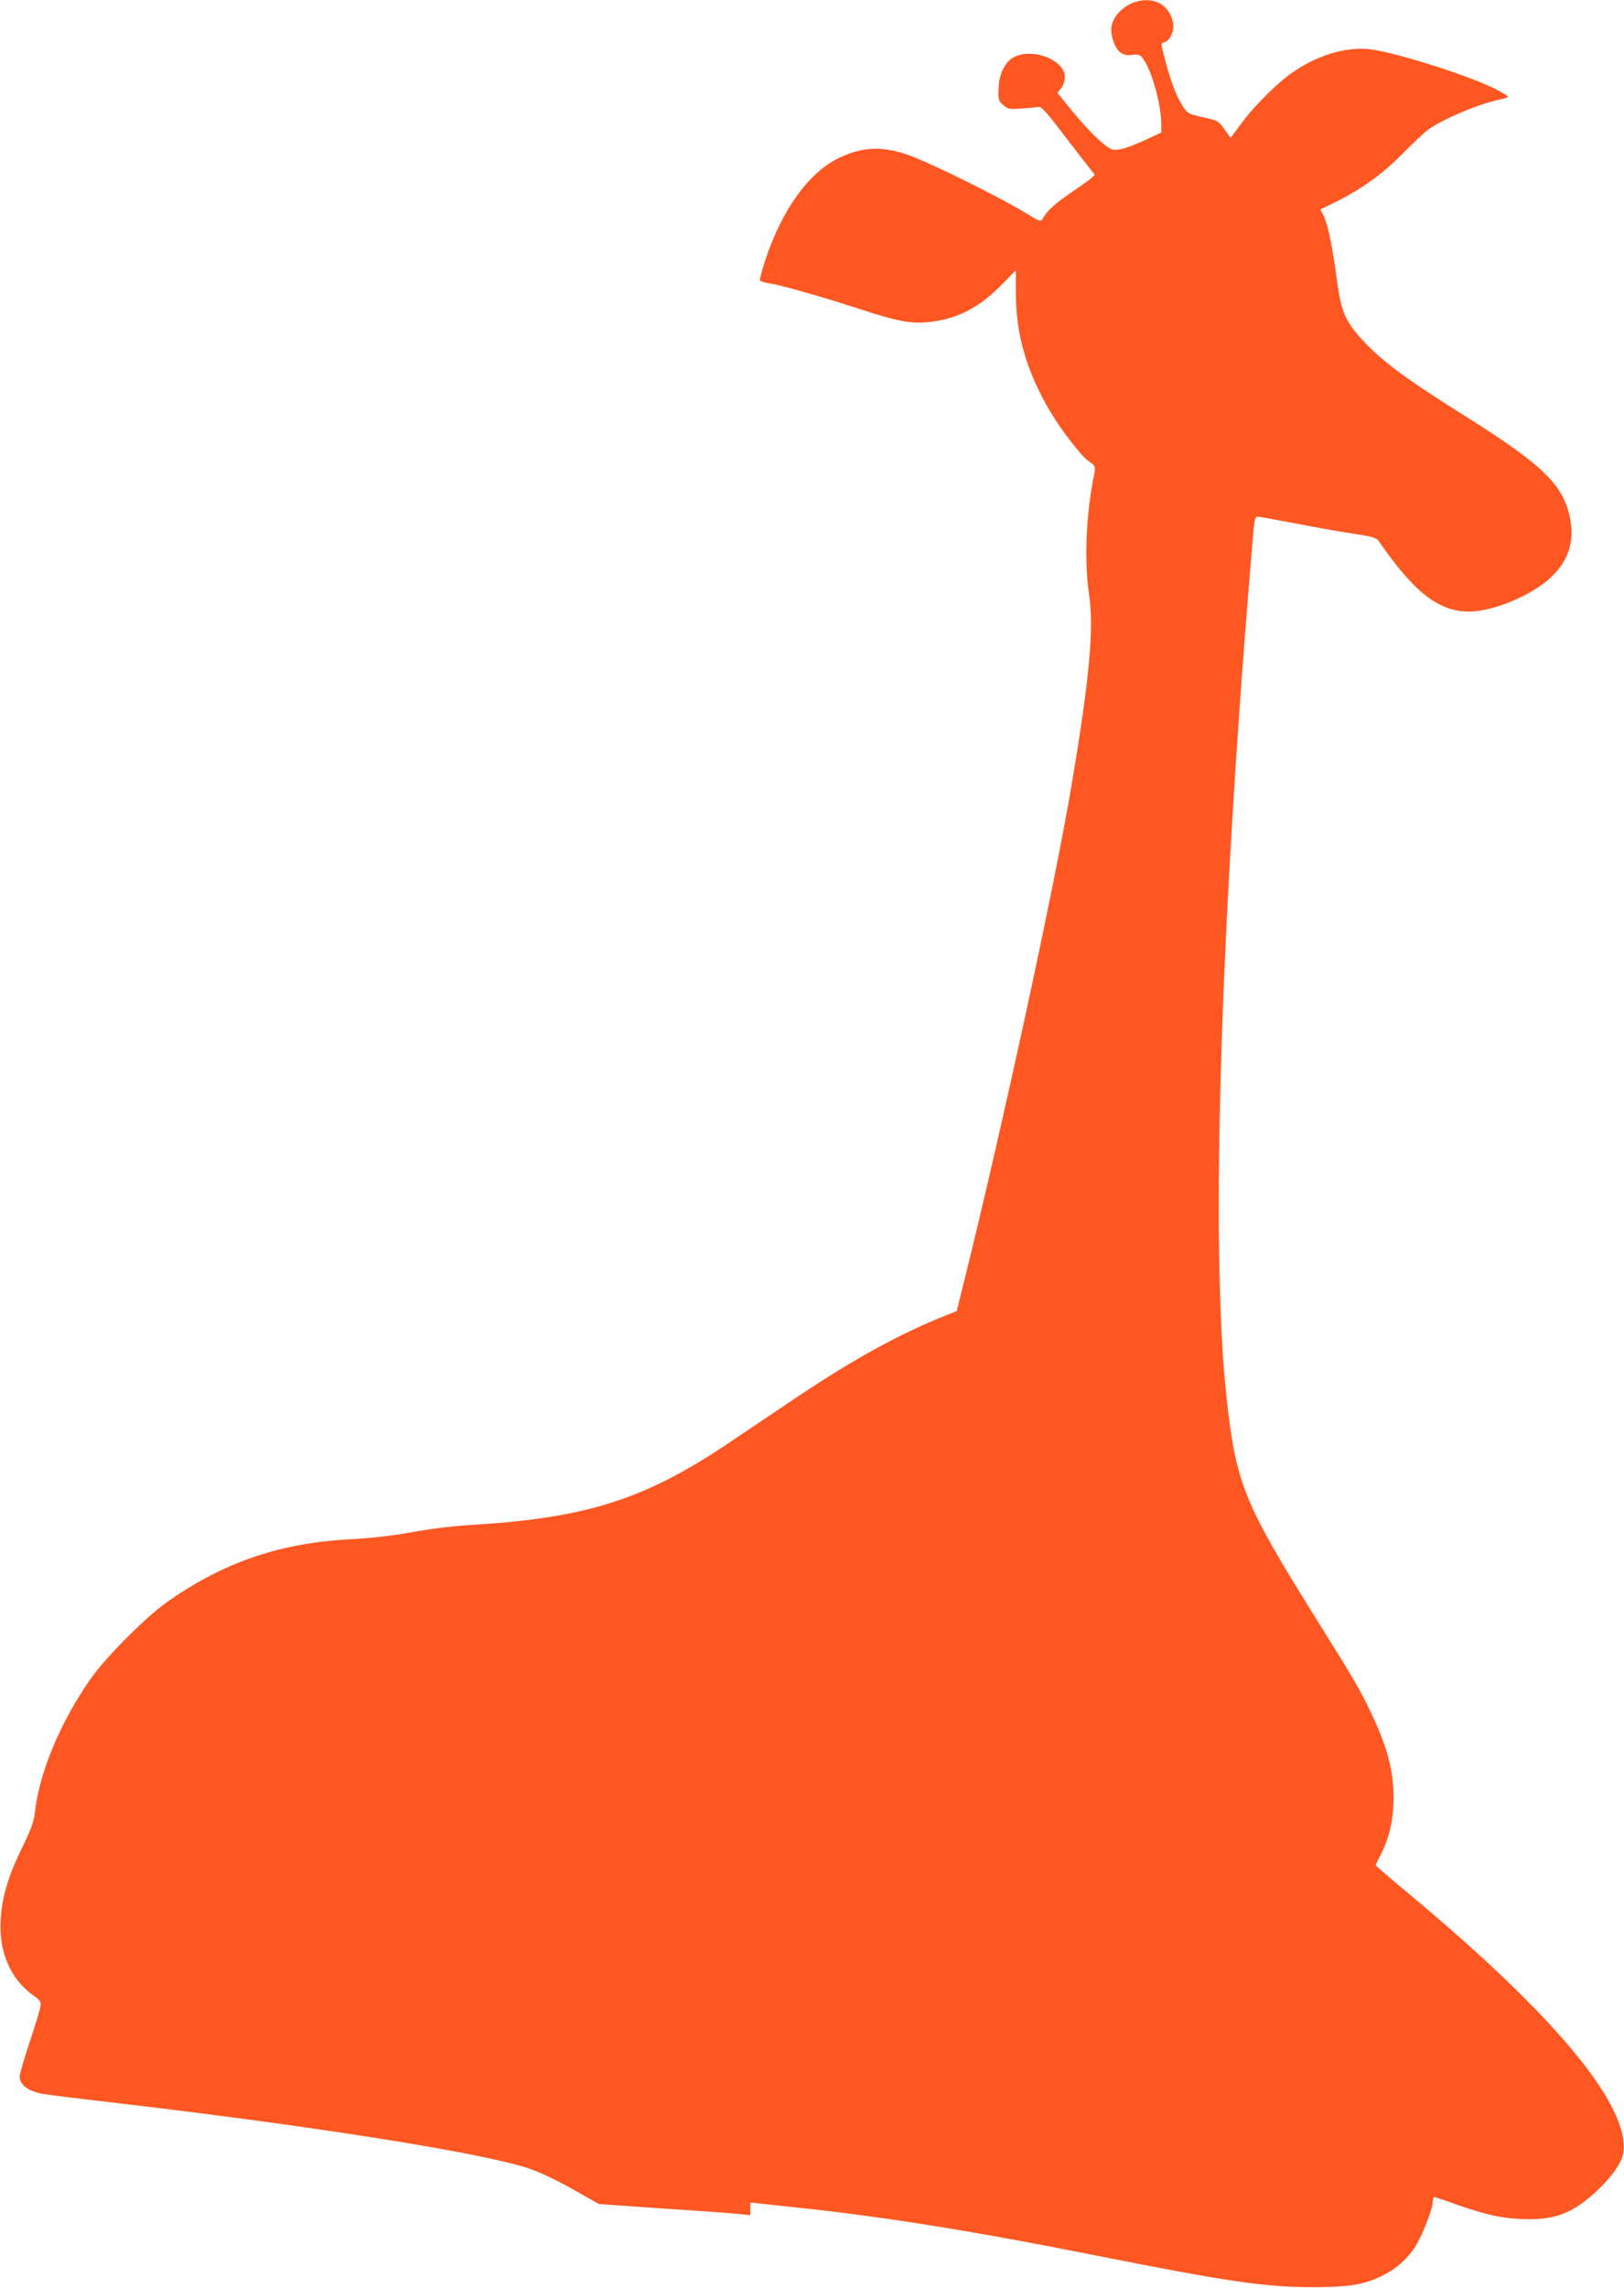
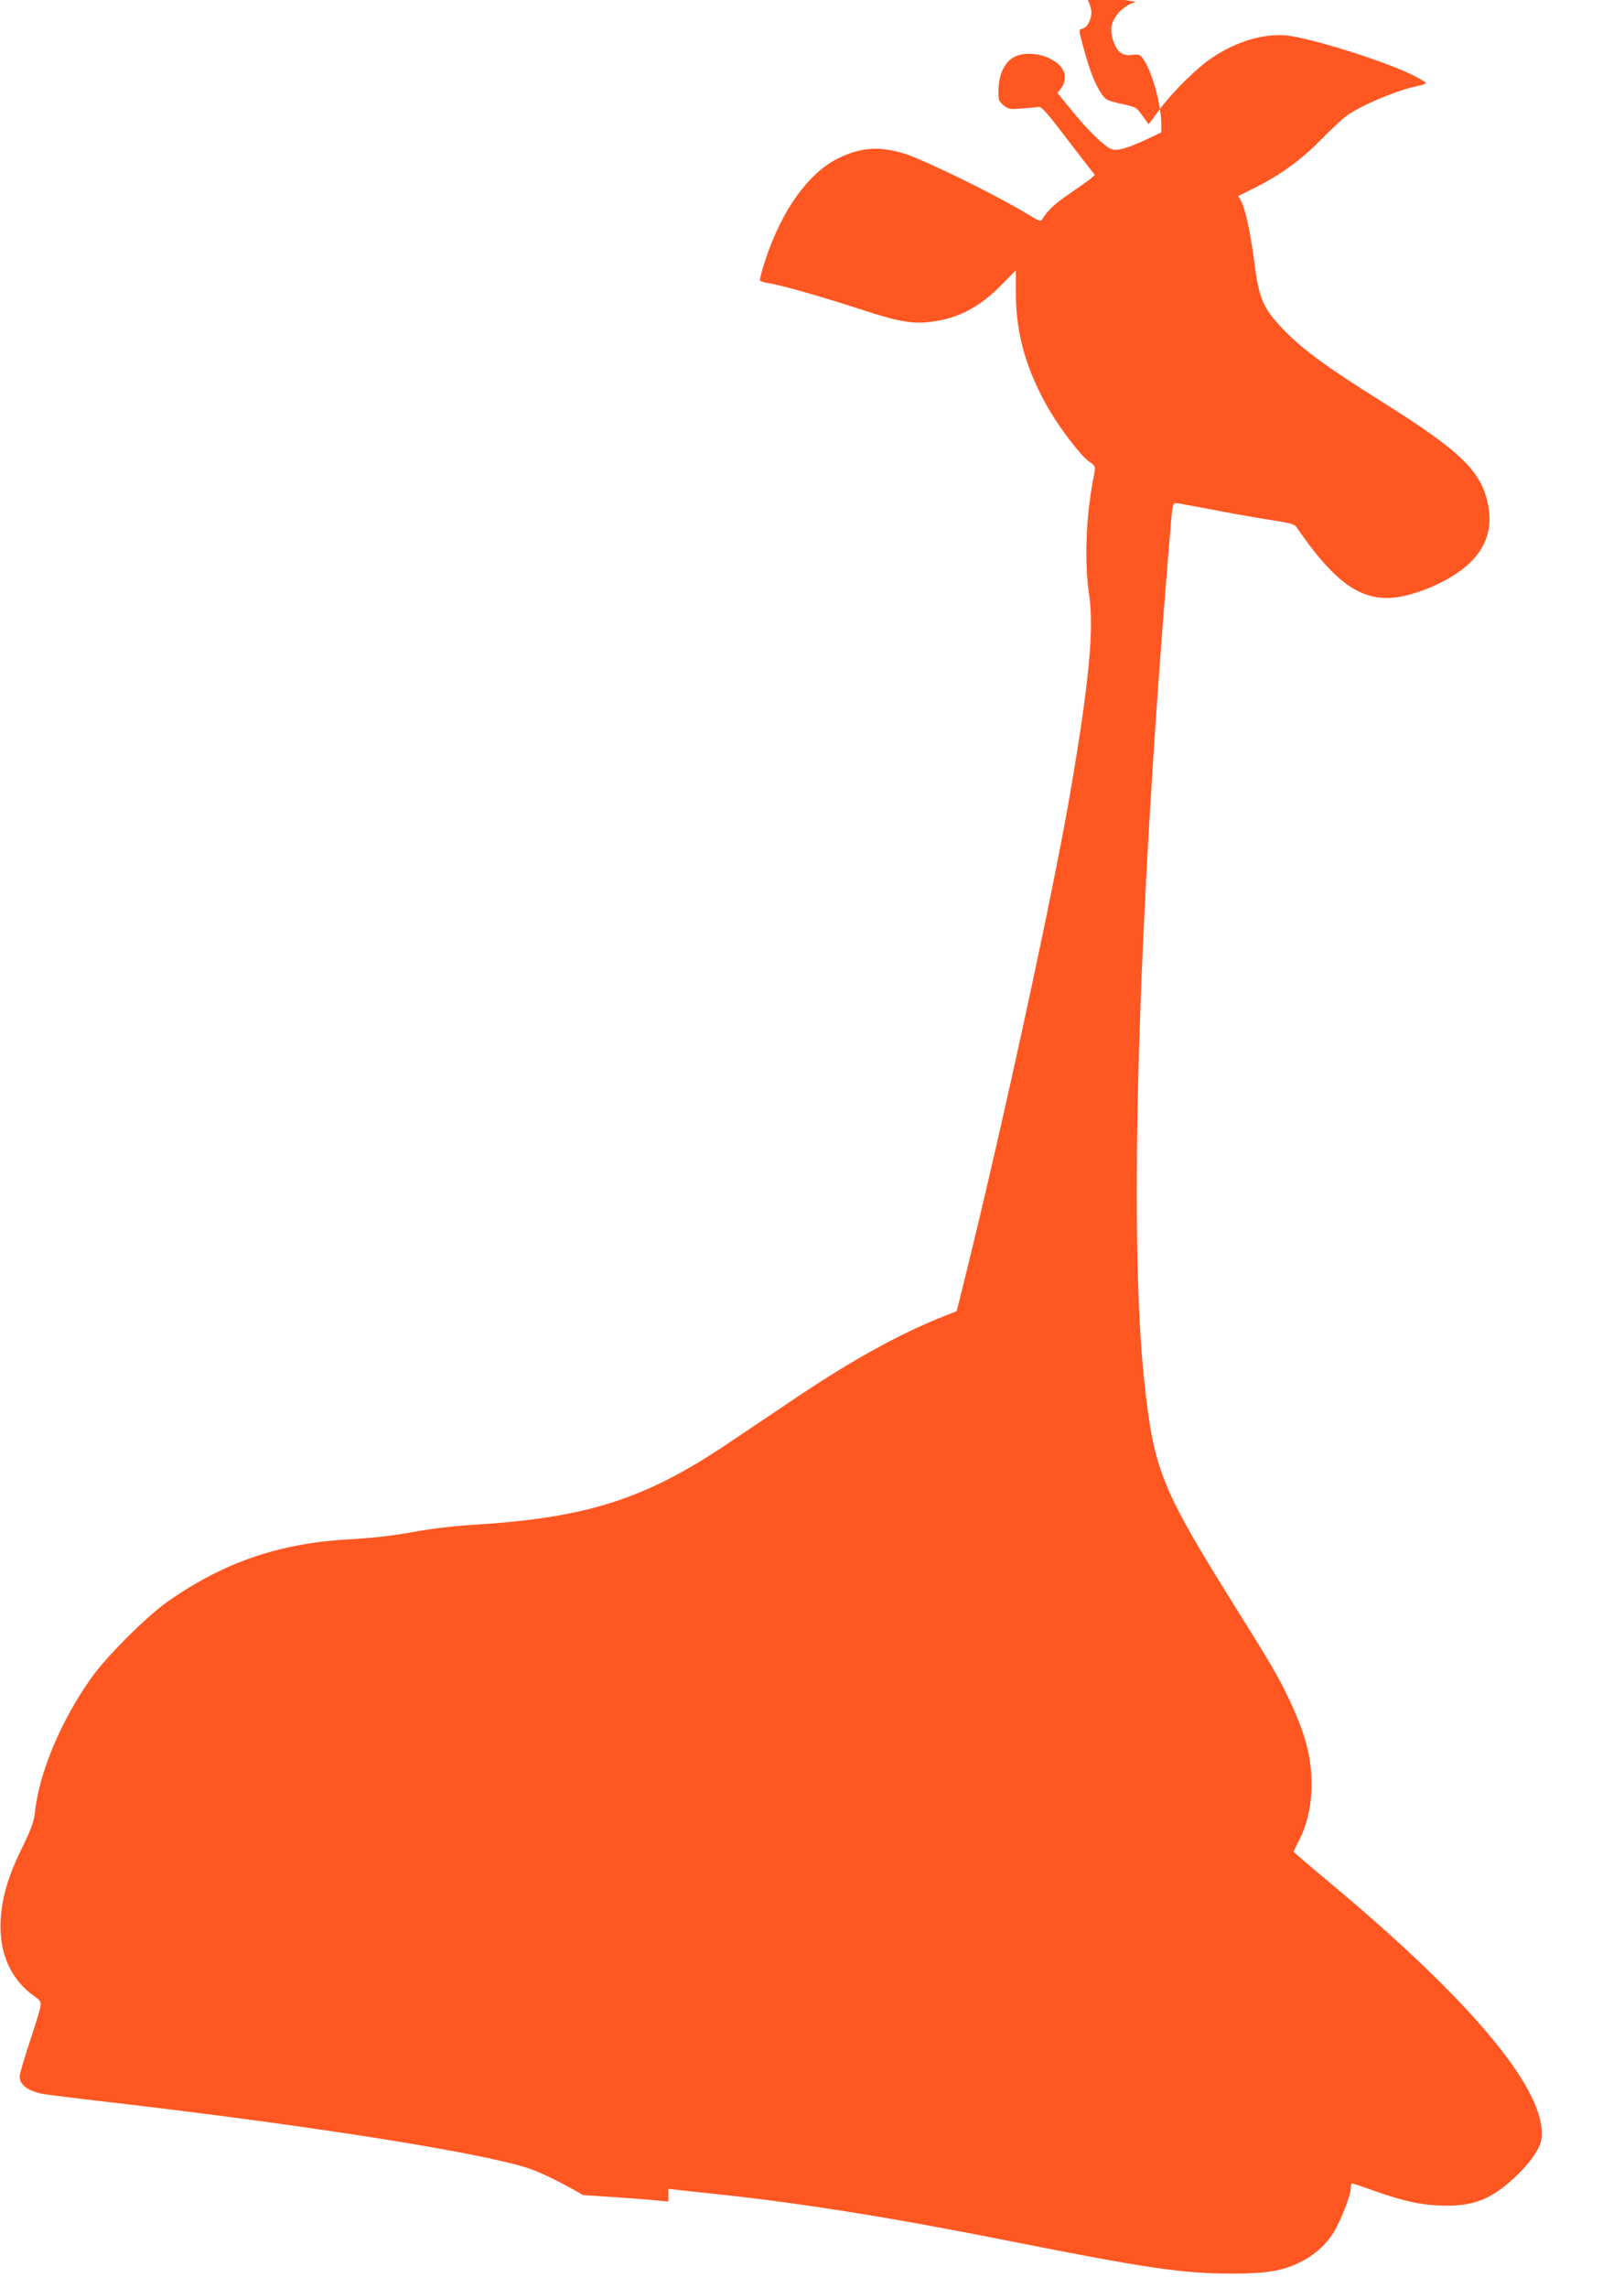
<svg xmlns="http://www.w3.org/2000/svg" version="1.0" width="909pt" height="1280pt" viewBox="0 0 909 1280" preserveAspectRatio="xMidYMid meet">
  <g transform="translate(0,1280) scale(0.1,-0.1)" fill="#ff5722" stroke="none">
-     <path d="M6358 12790 c-77 -23 -138 -92 -138 -156 0 -47 23 -105 49 -126 20 -15 36 -19 69 -15 41 4 44 3 68 -34 48 -76 94 -251 94 -357 l0 -43 -83 -39 c-106 -49 -159 -64 -191 -56 -36 9 -136 105 -228 219 l-79 97 20 26 c13 16 21 41 21 64 0 101 -202 170 -298 102 -44 -32 -72 -96 -73 -172 -2 -58 1 -66 27 -88 26 -23 34 -24 103 -19 42 3 85 7 95 9 14 2 44 -30 118 -127 55 -71 121 -158 148 -192 l48 -61 -21 -20 c-12 -10 -64 -47 -114 -81 -86 -58 -133 -101 -158 -146 -10 -16 -16 -14 -80 25 -173 106 -577 304 -691 340 -142 44 -246 36 -373 -26 -166 -82 -314 -288 -406 -565 -20 -60 -34 -113 -31 -118 3 -5 27 -12 53 -16 66 -10 297 -76 509 -145 211 -69 291 -84 397 -70 152 19 273 83 397 211 l76 77 0 -127 c0 -232 60 -438 191 -661 63 -106 176 -253 218 -281 39 -27 39 -26 24 -100 -41 -211 -50 -467 -23 -646 28 -185 2 -471 -97 -1058 -94 -563 -386 -1909 -602 -2780 l-42 -169 -60 -24 c-248 -97 -515 -244 -825 -451 -135 -91 -317 -213 -405 -272 -461 -308 -787 -411 -1425 -449 -98 -6 -234 -22 -335 -41 -111 -20 -228 -33 -337 -39 -399 -20 -713 -127 -1031 -350 -119 -84 -343 -308 -427 -427 -172 -244 -292 -532 -315 -754 -6 -50 -21 -92 -71 -194 -76 -154 -113 -276 -120 -400 -12 -182 53 -334 182 -427 43 -30 45 -35 39 -68 -3 -19 -31 -108 -60 -196 -30 -89 -55 -175 -55 -191 0 -46 50 -82 135 -97 17 -3 223 -29 460 -56 1084 -128 1999 -274 2255 -360 71 -24 176 -75 304 -149 l88 -50 371 -26 c205 -13 396 -27 424 -31 l53 -5 0 35 0 36 43 -5 c23 -3 128 -14 232 -25 479 -51 993 -134 1650 -265 750 -149 955 -179 1225 -179 197 0 285 14 385 63 79 39 140 92 186 163 40 63 99 213 99 254 0 13 3 24 8 24 4 0 59 -18 122 -41 174 -61 269 -81 395 -83 164 -2 259 36 387 153 86 79 146 163 154 217 39 260 -372 759 -1183 1436 -112 93 -203 171 -203 174 0 3 14 32 31 65 46 91 69 196 69 310 0 154 -33 281 -124 474 -61 129 -100 196 -303 520 -412 659 -455 764 -508 1250 -92 843 -35 2671 151 4848 6 61 10 77 23 77 9 0 95 -16 191 -34 96 -19 242 -45 324 -58 122 -18 151 -26 162 -43 199 -289 336 -396 508 -396 104 0 269 58 386 136 147 98 207 223 180 375 -35 194 -145 303 -590 583 -340 213 -473 313 -584 436 -90 100 -112 157 -136 346 -22 167 -49 295 -74 344 l-16 29 85 42 c147 73 263 156 375 270 58 58 121 118 140 132 83 62 296 151 413 173 20 4 37 11 37 15 0 4 -37 26 -82 48 -162 79 -578 208 -703 218 -127 10 -272 -33 -406 -121 -90 -59 -226 -193 -303 -298 l-58 -78 -31 43 c-40 55 -35 52 -129 73 -78 18 -82 21 -110 64 -34 55 -62 127 -94 246 -29 109 -29 102 -3 110 29 10 53 65 45 106 -19 101 -105 150 -208 119z" />
+     <path d="M6358 12790 c-77 -23 -138 -92 -138 -156 0 -47 23 -105 49 -126 20 -15 36 -19 69 -15 41 4 44 3 68 -34 48 -76 94 -251 94 -357 l0 -43 -83 -39 c-106 -49 -159 -64 -191 -56 -36 9 -136 105 -228 219 l-79 97 20 26 c13 16 21 41 21 64 0 101 -202 170 -298 102 -44 -32 -72 -96 -73 -172 -2 -58 1 -66 27 -88 26 -23 34 -24 103 -19 42 3 85 7 95 9 14 2 44 -30 118 -127 55 -71 121 -158 148 -192 l48 -61 -21 -20 c-12 -10 -64 -47 -114 -81 -86 -58 -133 -101 -158 -146 -10 -16 -16 -14 -80 25 -173 106 -577 304 -691 340 -142 44 -246 36 -373 -26 -166 -82 -314 -288 -406 -565 -20 -60 -34 -113 -31 -118 3 -5 27 -12 53 -16 66 -10 297 -76 509 -145 211 -69 291 -84 397 -70 152 19 273 83 397 211 l76 77 0 -127 c0 -232 60 -438 191 -661 63 -106 176 -253 218 -281 39 -27 39 -26 24 -100 -41 -211 -50 -467 -23 -646 28 -185 2 -471 -97 -1058 -94 -563 -386 -1909 -602 -2780 l-42 -169 -60 -24 c-248 -97 -515 -244 -825 -451 -135 -91 -317 -213 -405 -272 -461 -308 -787 -411 -1425 -449 -98 -6 -234 -22 -335 -41 -111 -20 -228 -33 -337 -39 -399 -20 -713 -127 -1031 -350 -119 -84 -343 -308 -427 -427 -172 -244 -292 -532 -315 -754 -6 -50 -21 -92 -71 -194 -76 -154 -113 -276 -120 -400 -12 -182 53 -334 182 -427 43 -30 45 -35 39 -68 -3 -19 -31 -108 -60 -196 -30 -89 -55 -175 -55 -191 0 -46 50 -82 135 -97 17 -3 223 -29 460 -56 1084 -128 1999 -274 2255 -360 71 -24 176 -75 304 -149 c205 -13 396 -27 424 -31 l53 -5 0 35 0 36 43 -5 c23 -3 128 -14 232 -25 479 -51 993 -134 1650 -265 750 -149 955 -179 1225 -179 197 0 285 14 385 63 79 39 140 92 186 163 40 63 99 213 99 254 0 13 3 24 8 24 4 0 59 -18 122 -41 174 -61 269 -81 395 -83 164 -2 259 36 387 153 86 79 146 163 154 217 39 260 -372 759 -1183 1436 -112 93 -203 171 -203 174 0 3 14 32 31 65 46 91 69 196 69 310 0 154 -33 281 -124 474 -61 129 -100 196 -303 520 -412 659 -455 764 -508 1250 -92 843 -35 2671 151 4848 6 61 10 77 23 77 9 0 95 -16 191 -34 96 -19 242 -45 324 -58 122 -18 151 -26 162 -43 199 -289 336 -396 508 -396 104 0 269 58 386 136 147 98 207 223 180 375 -35 194 -145 303 -590 583 -340 213 -473 313 -584 436 -90 100 -112 157 -136 346 -22 167 -49 295 -74 344 l-16 29 85 42 c147 73 263 156 375 270 58 58 121 118 140 132 83 62 296 151 413 173 20 4 37 11 37 15 0 4 -37 26 -82 48 -162 79 -578 208 -703 218 -127 10 -272 -33 -406 -121 -90 -59 -226 -193 -303 -298 l-58 -78 -31 43 c-40 55 -35 52 -129 73 -78 18 -82 21 -110 64 -34 55 -62 127 -94 246 -29 109 -29 102 -3 110 29 10 53 65 45 106 -19 101 -105 150 -208 119z" />
  </g>
</svg>